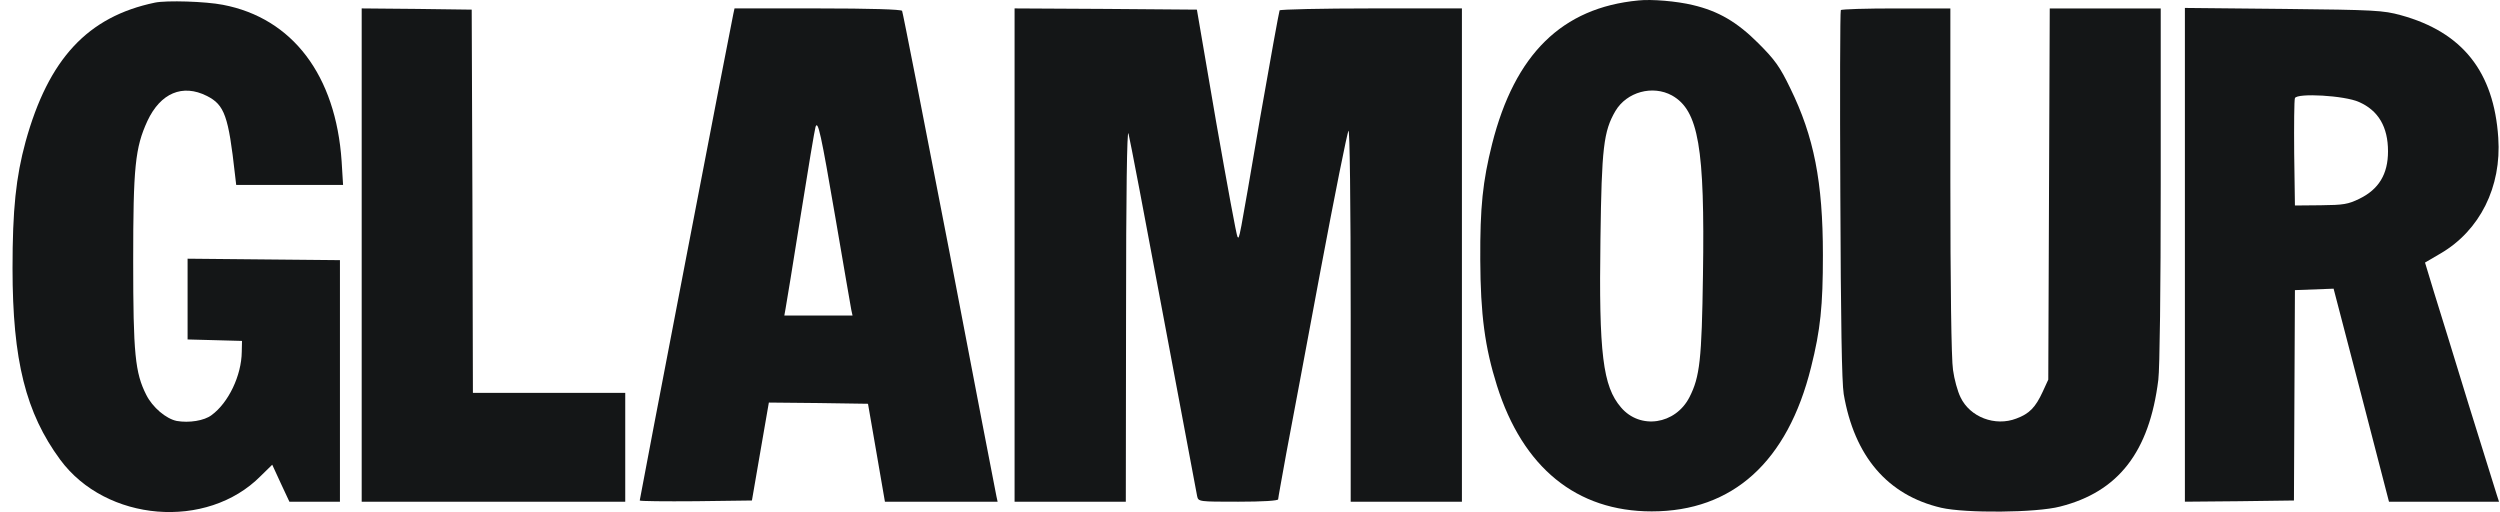
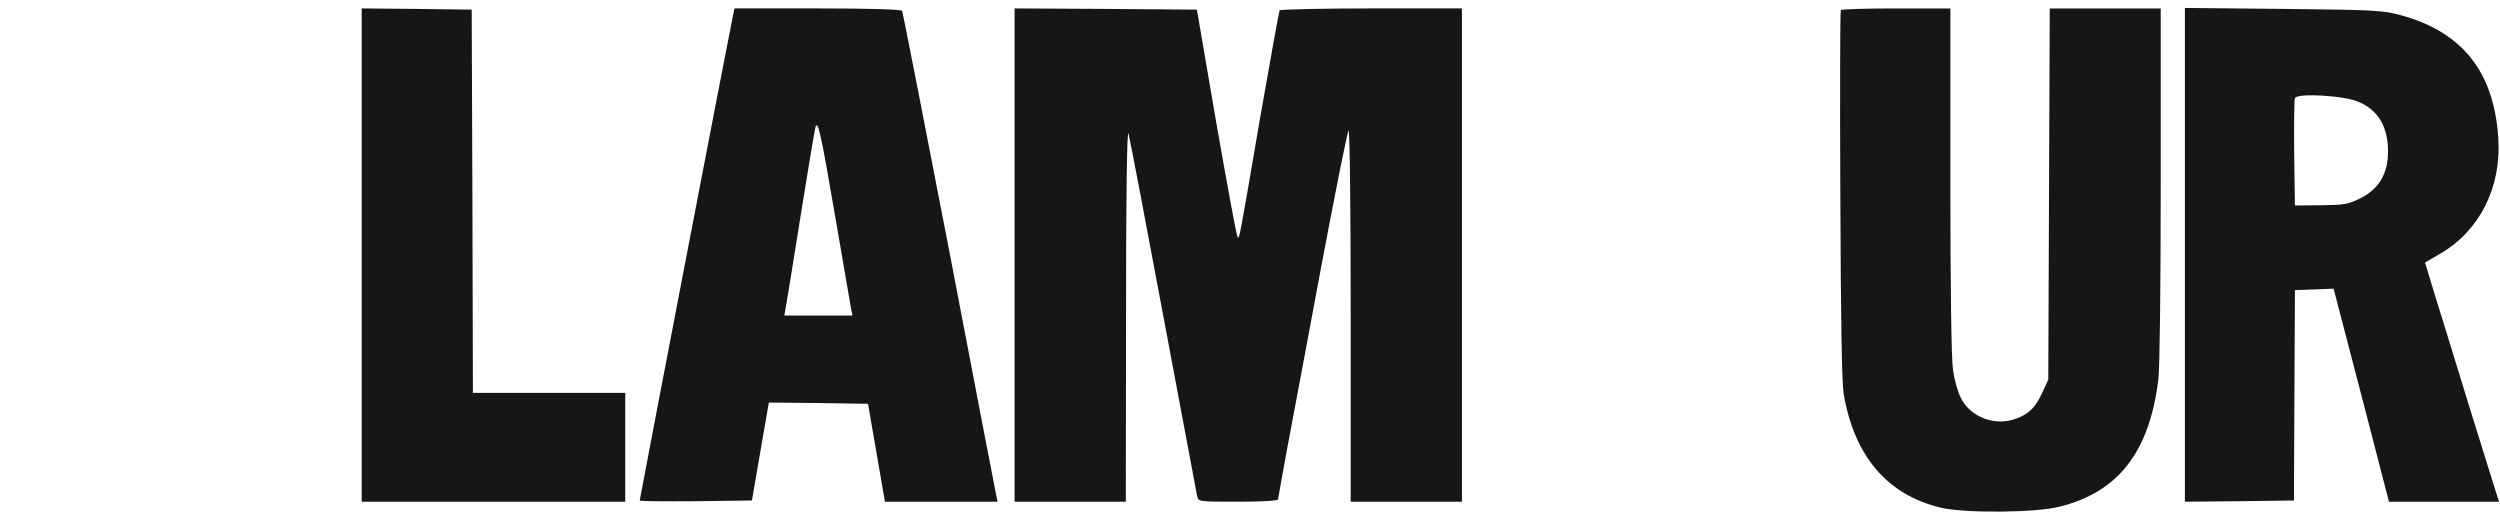
<svg xmlns="http://www.w3.org/2000/svg" width="166" height="34" viewBox="0 0 166 34" fill="none">
-   <path d="M108.791 0.03C103.717 0.512 100.586 3.595 99.077 9.552C98.451 12.056 98.274 13.726 98.29 17.258C98.306 20.887 98.595 23.054 99.398 25.607C101.116 31.05 104.68 33.956 109.674 33.956C115.052 33.956 118.697 30.665 120.254 24.387C120.881 21.898 121.041 20.309 121.041 16.937C121.041 12.072 120.447 9.07 118.874 5.859C118.183 4.43 117.862 3.98 116.754 2.872C115.341 1.459 114.105 0.737 112.403 0.335C111.343 0.079 109.658 -0.066 108.791 0.03ZM111.022 6.34C112.788 7.336 113.206 9.808 113.077 18.254C112.997 23.889 112.869 25.029 112.178 26.378C111.247 28.192 108.903 28.546 107.635 27.052C106.43 25.655 106.157 23.488 106.27 15.845C106.35 9.792 106.479 8.717 107.265 7.368C108.02 6.1 109.738 5.634 111.022 6.34Z" fill="#141617" />
-   <path d="M10.289 0.174C5.825 1.106 3.224 3.899 1.699 9.406C1.057 11.767 0.832 13.902 0.832 17.82C0.832 23.937 1.715 27.421 3.995 30.52C7.046 34.662 13.741 35.208 17.305 31.612L18.076 30.857L18.638 32.077L19.216 33.314H20.886H22.572V25.286V17.274L17.514 17.226L12.456 17.177V19.859V22.54L14.271 22.588L16.069 22.637L16.053 23.359C16.037 24.932 15.17 26.747 14.046 27.566C13.564 27.935 12.553 28.095 11.734 27.951C11.027 27.806 10.128 27.052 9.711 26.217C8.972 24.756 8.844 23.503 8.844 17.338C8.844 11.076 8.972 9.808 9.791 8.026C10.658 6.179 12.119 5.553 13.741 6.372C14.913 6.966 15.17 7.705 15.603 11.59L15.684 12.28H19.232H22.78L22.684 10.707C22.299 5.007 19.425 1.202 14.801 0.319C13.661 0.094 11.06 0.014 10.289 0.174Z" fill="#141617" />
  <path d="M24.016 16.936V33.313H32.766H41.516V29.701V26.088H36.459H31.401L31.369 13.356L31.321 0.64L27.676 0.592L24.016 0.559V16.936Z" fill="#141617" />
  <path d="M48.692 0.929C48.58 1.378 42.478 33.105 42.478 33.233C42.478 33.281 44.148 33.297 46.203 33.281L49.928 33.233L50.49 29.974L51.052 26.73L54.344 26.762L57.635 26.811L58.197 30.054L58.759 33.313H62.5H66.241L66.161 32.944C66.113 32.751 64.716 25.462 63.046 16.744C61.36 8.025 59.947 0.816 59.899 0.72C59.835 0.624 57.812 0.559 54.279 0.559H48.772L48.692 0.929ZM55.484 14.528C56.014 17.659 56.495 20.388 56.527 20.581L56.608 20.95H54.344H52.08L52.16 20.501C52.208 20.26 52.658 17.498 53.156 14.367C53.653 11.236 54.103 8.555 54.151 8.427C54.312 7.961 54.504 8.812 55.484 14.528Z" fill="#141617" />
  <path d="M67.368 16.936V33.313H71.061H74.754L74.77 20.822C74.77 12.858 74.834 8.539 74.93 8.86C75.011 9.149 76.054 14.608 77.243 20.982C78.447 27.373 79.458 32.751 79.49 32.944C79.571 33.313 79.603 33.313 82.22 33.313C83.841 33.313 84.869 33.249 84.869 33.153C84.869 33.072 85.126 31.675 85.415 30.07C85.72 28.448 86.748 23.005 87.679 17.98C88.626 12.938 89.461 8.764 89.541 8.684C89.621 8.587 89.686 13.227 89.686 20.918V33.313H93.379H97.071V16.936V0.559H91.067C87.759 0.559 85.013 0.624 84.965 0.688C84.933 0.752 84.339 3.995 83.665 7.865C82.236 16.214 82.3 15.861 82.172 15.732C82.107 15.668 81.481 12.248 80.759 8.138L79.474 0.64L73.421 0.592L67.368 0.559V16.936Z" fill="#141617" />
  <path d="M122.23 0.673C122.182 0.753 122.166 6.26 122.198 12.923C122.23 21.369 122.295 25.383 122.423 26.169C123.13 30.296 125.329 32.881 128.894 33.715C130.499 34.085 135.204 34.053 136.793 33.635C140.663 32.656 142.718 30.007 143.312 25.222C143.408 24.451 143.472 19.153 143.472 12.249V0.56H139.779H136.103L136.054 12.875L136.006 25.206L135.637 26.009C135.155 27.052 134.754 27.47 133.887 27.791C132.474 28.337 130.804 27.695 130.178 26.378C129.985 25.993 129.761 25.174 129.68 24.564C129.568 23.889 129.504 18.848 129.504 11.992V0.56H125.907C123.916 0.56 122.263 0.608 122.23 0.673Z" fill="#141617" />
  <path d="M145.077 16.92V33.313L148.69 33.281L152.318 33.233L152.35 26.249L152.383 19.264L153.667 19.216L154.951 19.168L156.798 26.249L158.628 33.313H162.273H165.934L165.789 32.864C165.709 32.623 164.874 29.942 163.927 26.891C162.995 23.84 161.952 20.469 161.615 19.393L161.021 17.434L162.064 16.824C164.665 15.299 166.11 12.409 165.885 9.149C165.596 4.766 163.509 2.133 159.415 1.009C158.243 0.688 157.713 0.656 151.628 0.592L145.077 0.527V16.92ZM156.637 6.773C157.922 7.335 158.564 8.427 158.564 10.048C158.564 11.558 157.954 12.569 156.669 13.195C155.915 13.565 155.61 13.613 154.101 13.629L152.383 13.645L152.334 10.193C152.318 8.298 152.334 6.645 152.383 6.516C152.527 6.163 155.69 6.34 156.637 6.773Z" fill="#141617" />
</svg>